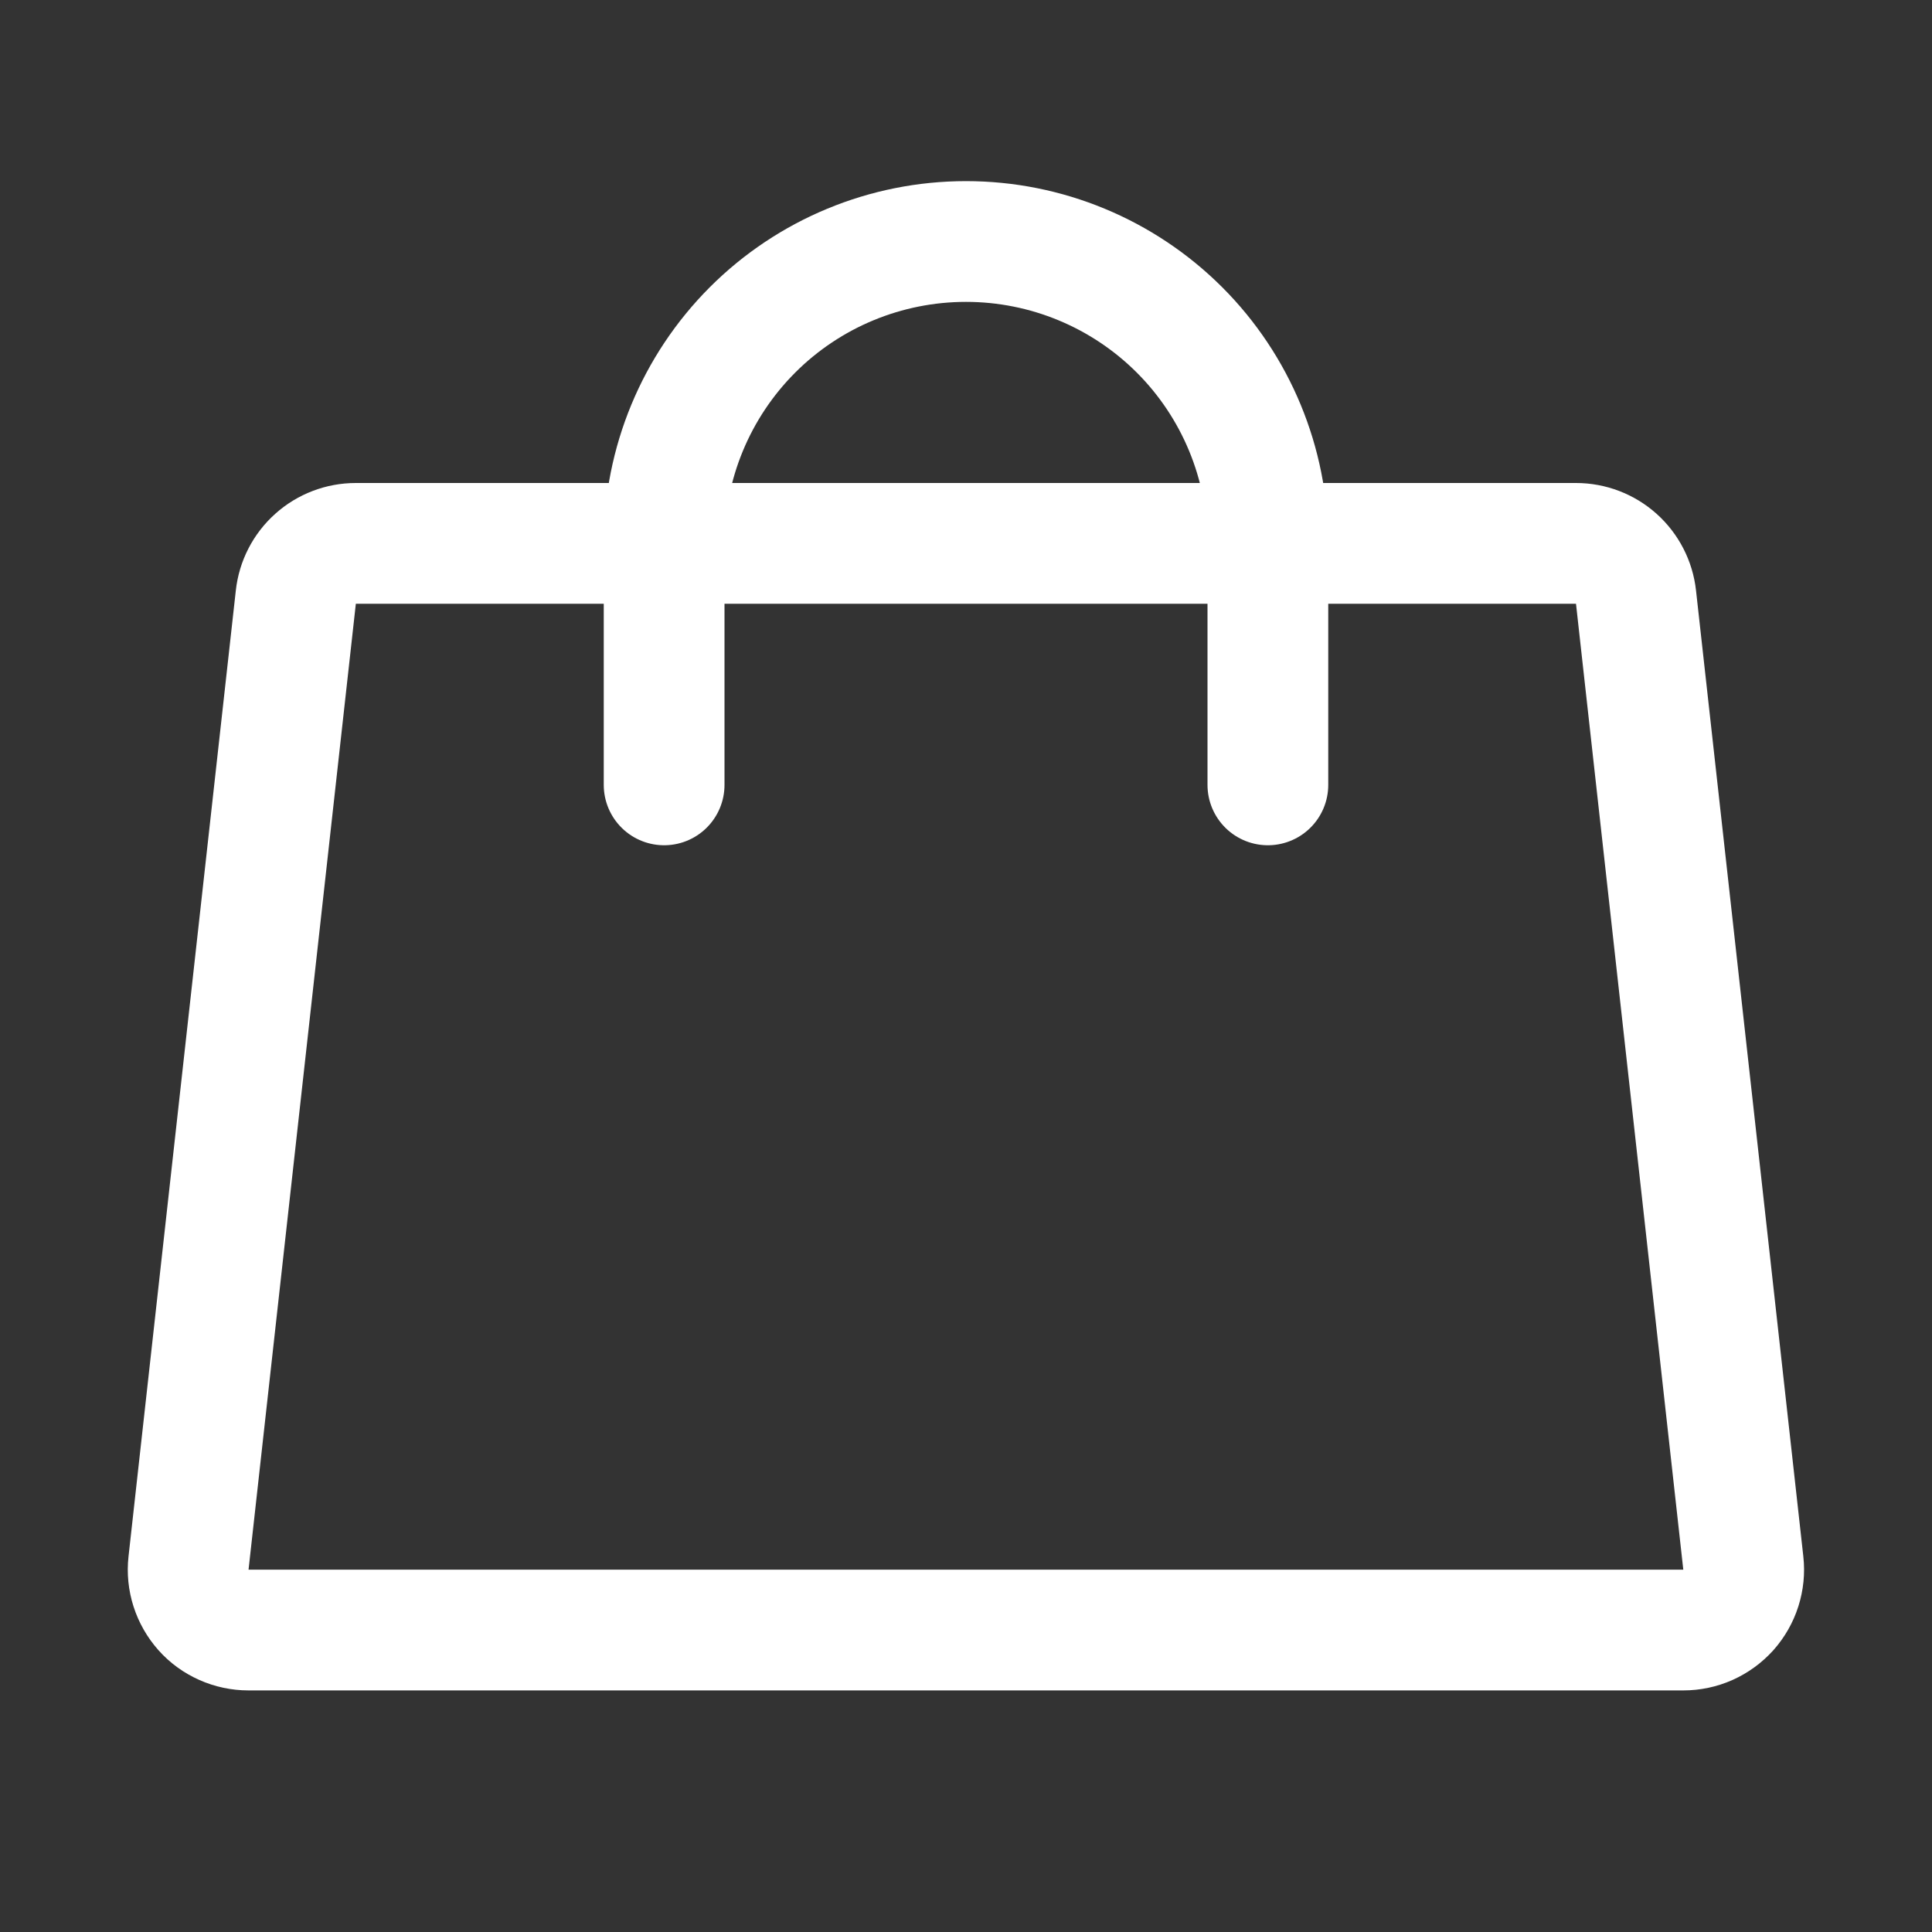
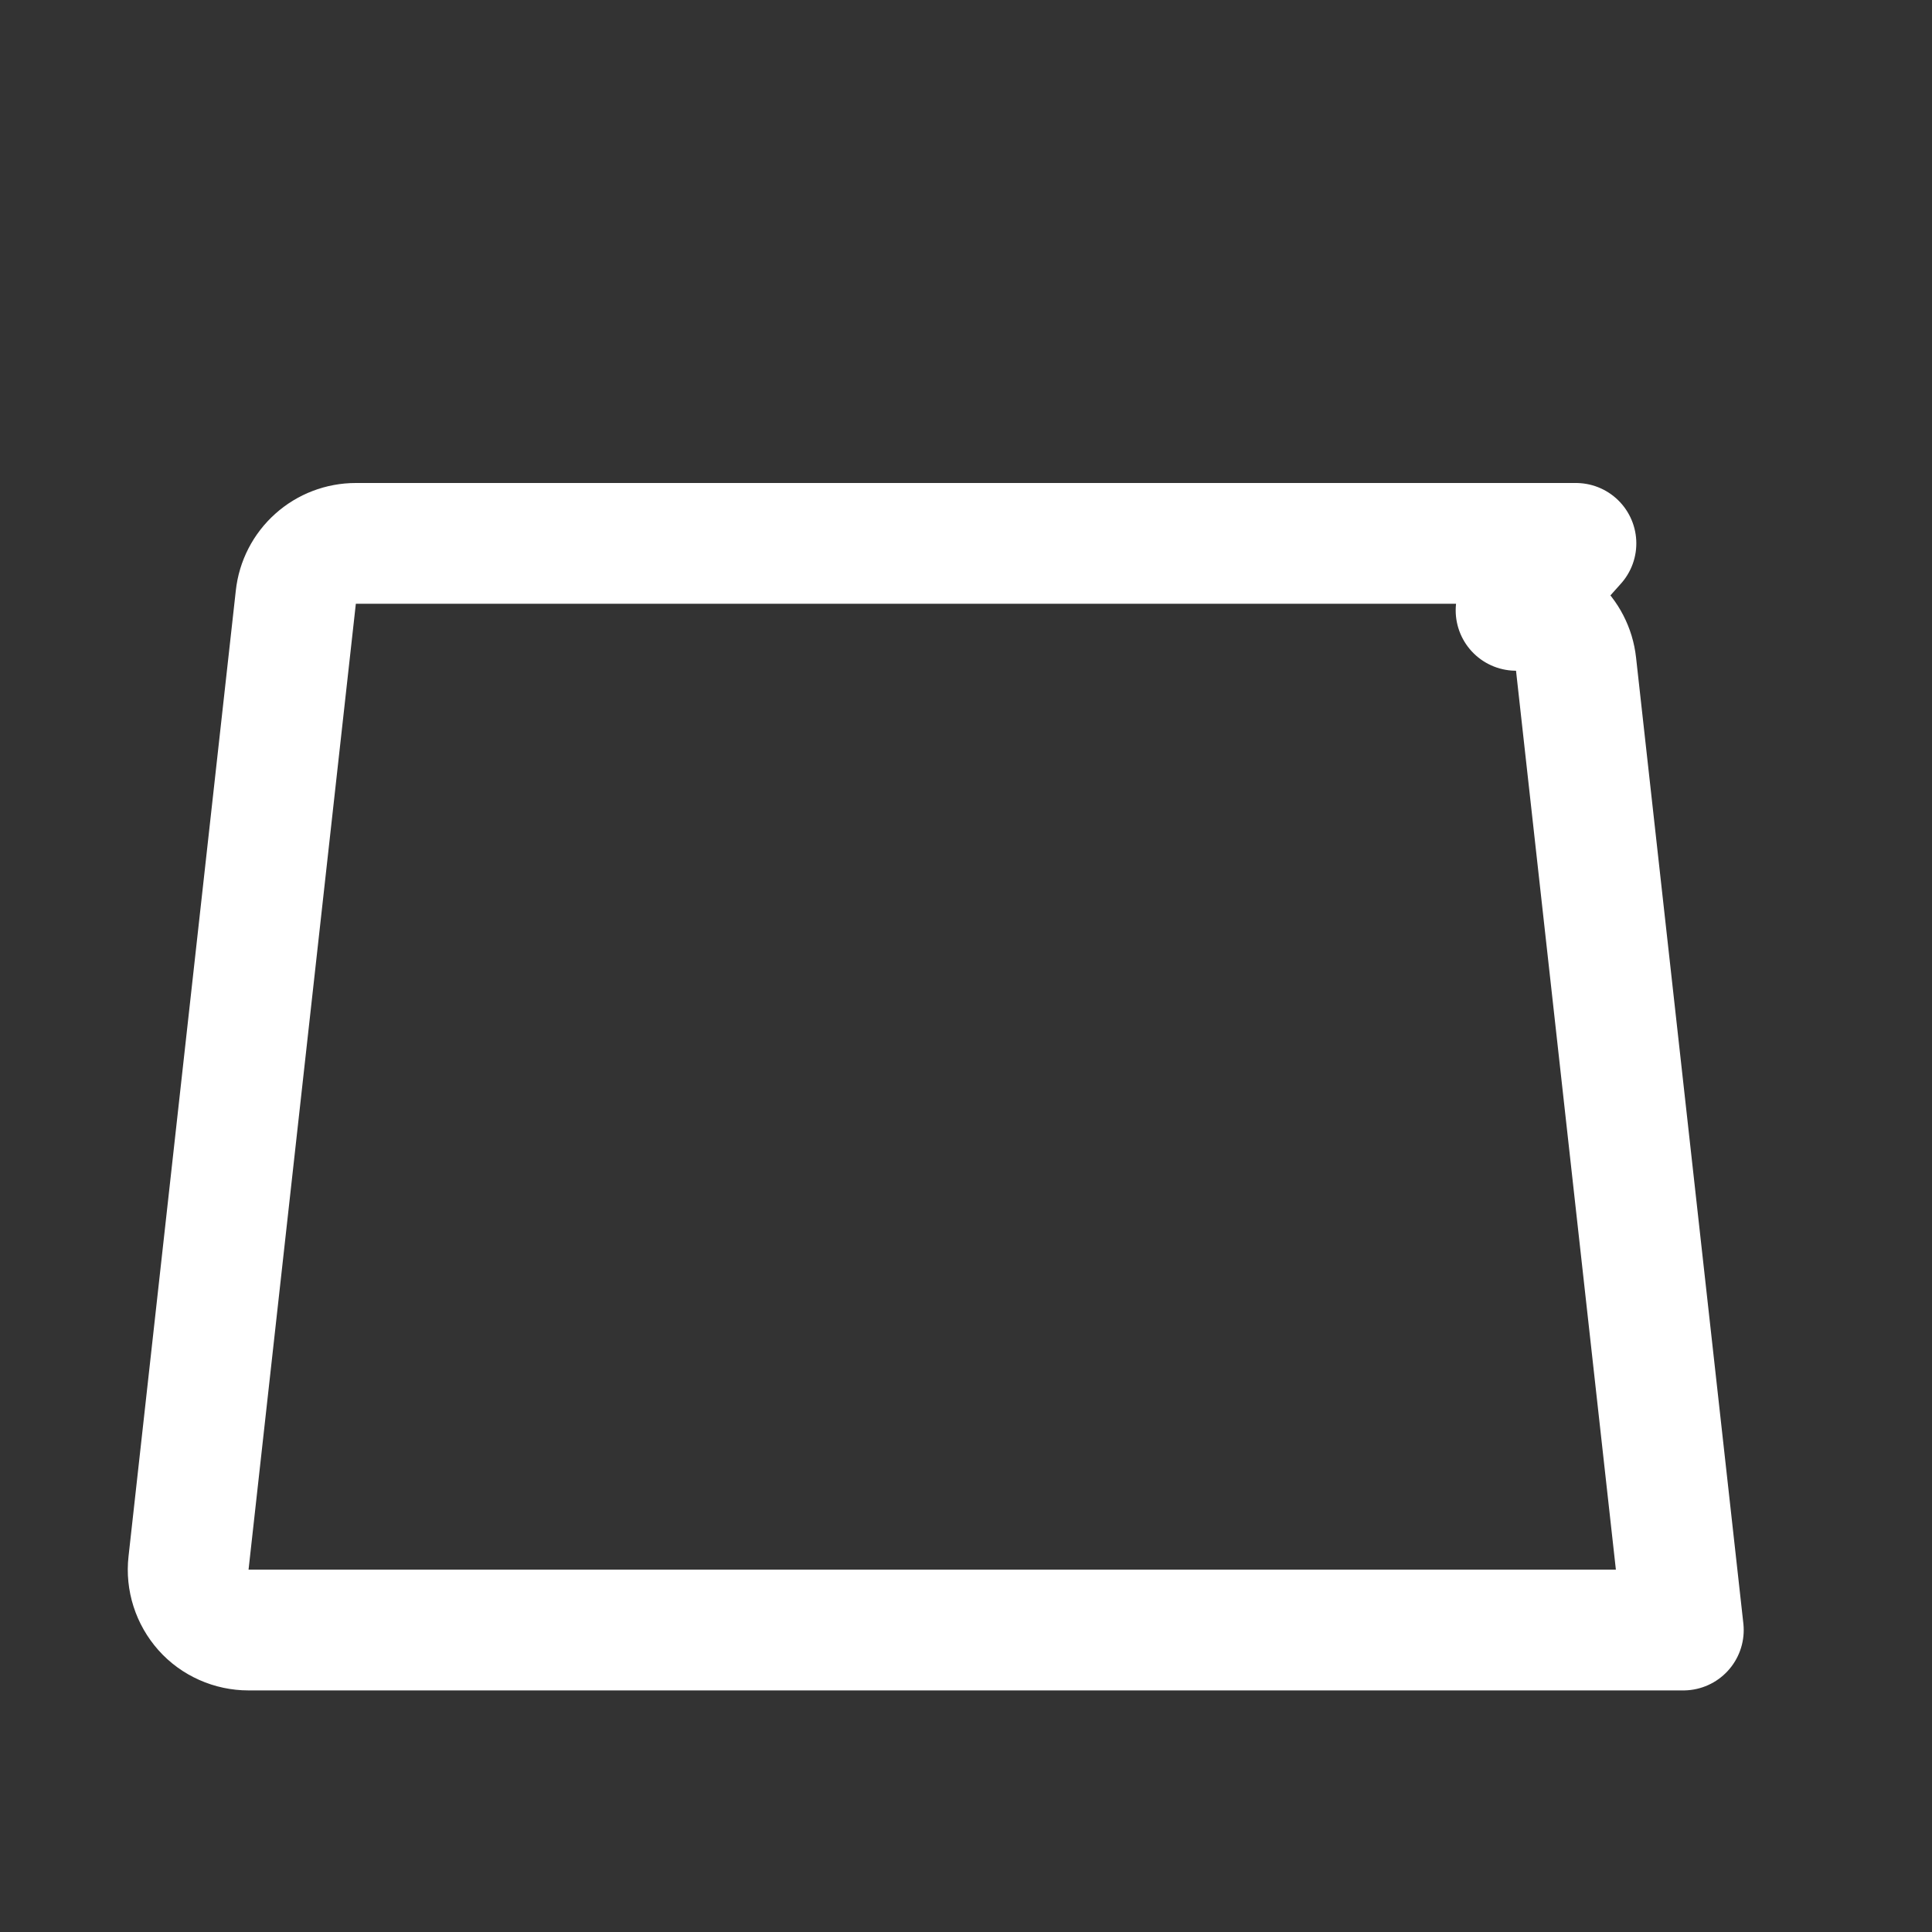
<svg xmlns="http://www.w3.org/2000/svg" fill="none" height="24" viewBox="0 0 24 24" width="24">
  <rect x="0" y="0" width="24" height="24" fill="#333333" stroke="none" />
  <g stroke="#fff" stroke-linecap="round" stroke-linejoin="round" stroke-width="1.5">
-     <path d="m19.577 6.75h-15.157c-.185 0-.363.068-.5.191-.138.123-.225.293-.245.476l-1.333 12c-.012.105-.001.211.031.311.032.1.085.193.155.272.07.079.156.141.253.184.096.043.201.065.306.065h17.824c.105 0 .21-.022.306-.065.096-.043.182-.106.253-.184.07-.079.123-.171.155-.272.032-.101.043-.207.031-.311l-1.333-12c-.02-.183-.108-.353-.245-.476-.138-.123-.316-.191-.5-.191z" />
-     <path d="m8.25 9.75v-3c0-.995.395-1.948 1.098-2.652.703-.703 1.657-1.098 2.652-1.098s1.948.395 2.652 1.098c.703.703 1.098 1.657 1.098 2.652v3" />
+     <path d="m19.577 6.75h-15.157c-.185 0-.363.068-.5.191-.138.123-.225.293-.245.476l-1.333 12c-.012.105-.001.211.031.311.032.1.085.193.155.272.07.079.156.141.253.184.096.043.201.065.306.065h17.824l-1.333-12c-.02-.183-.108-.353-.245-.476-.138-.123-.316-.191-.5-.191z" />
  </g>
</svg>